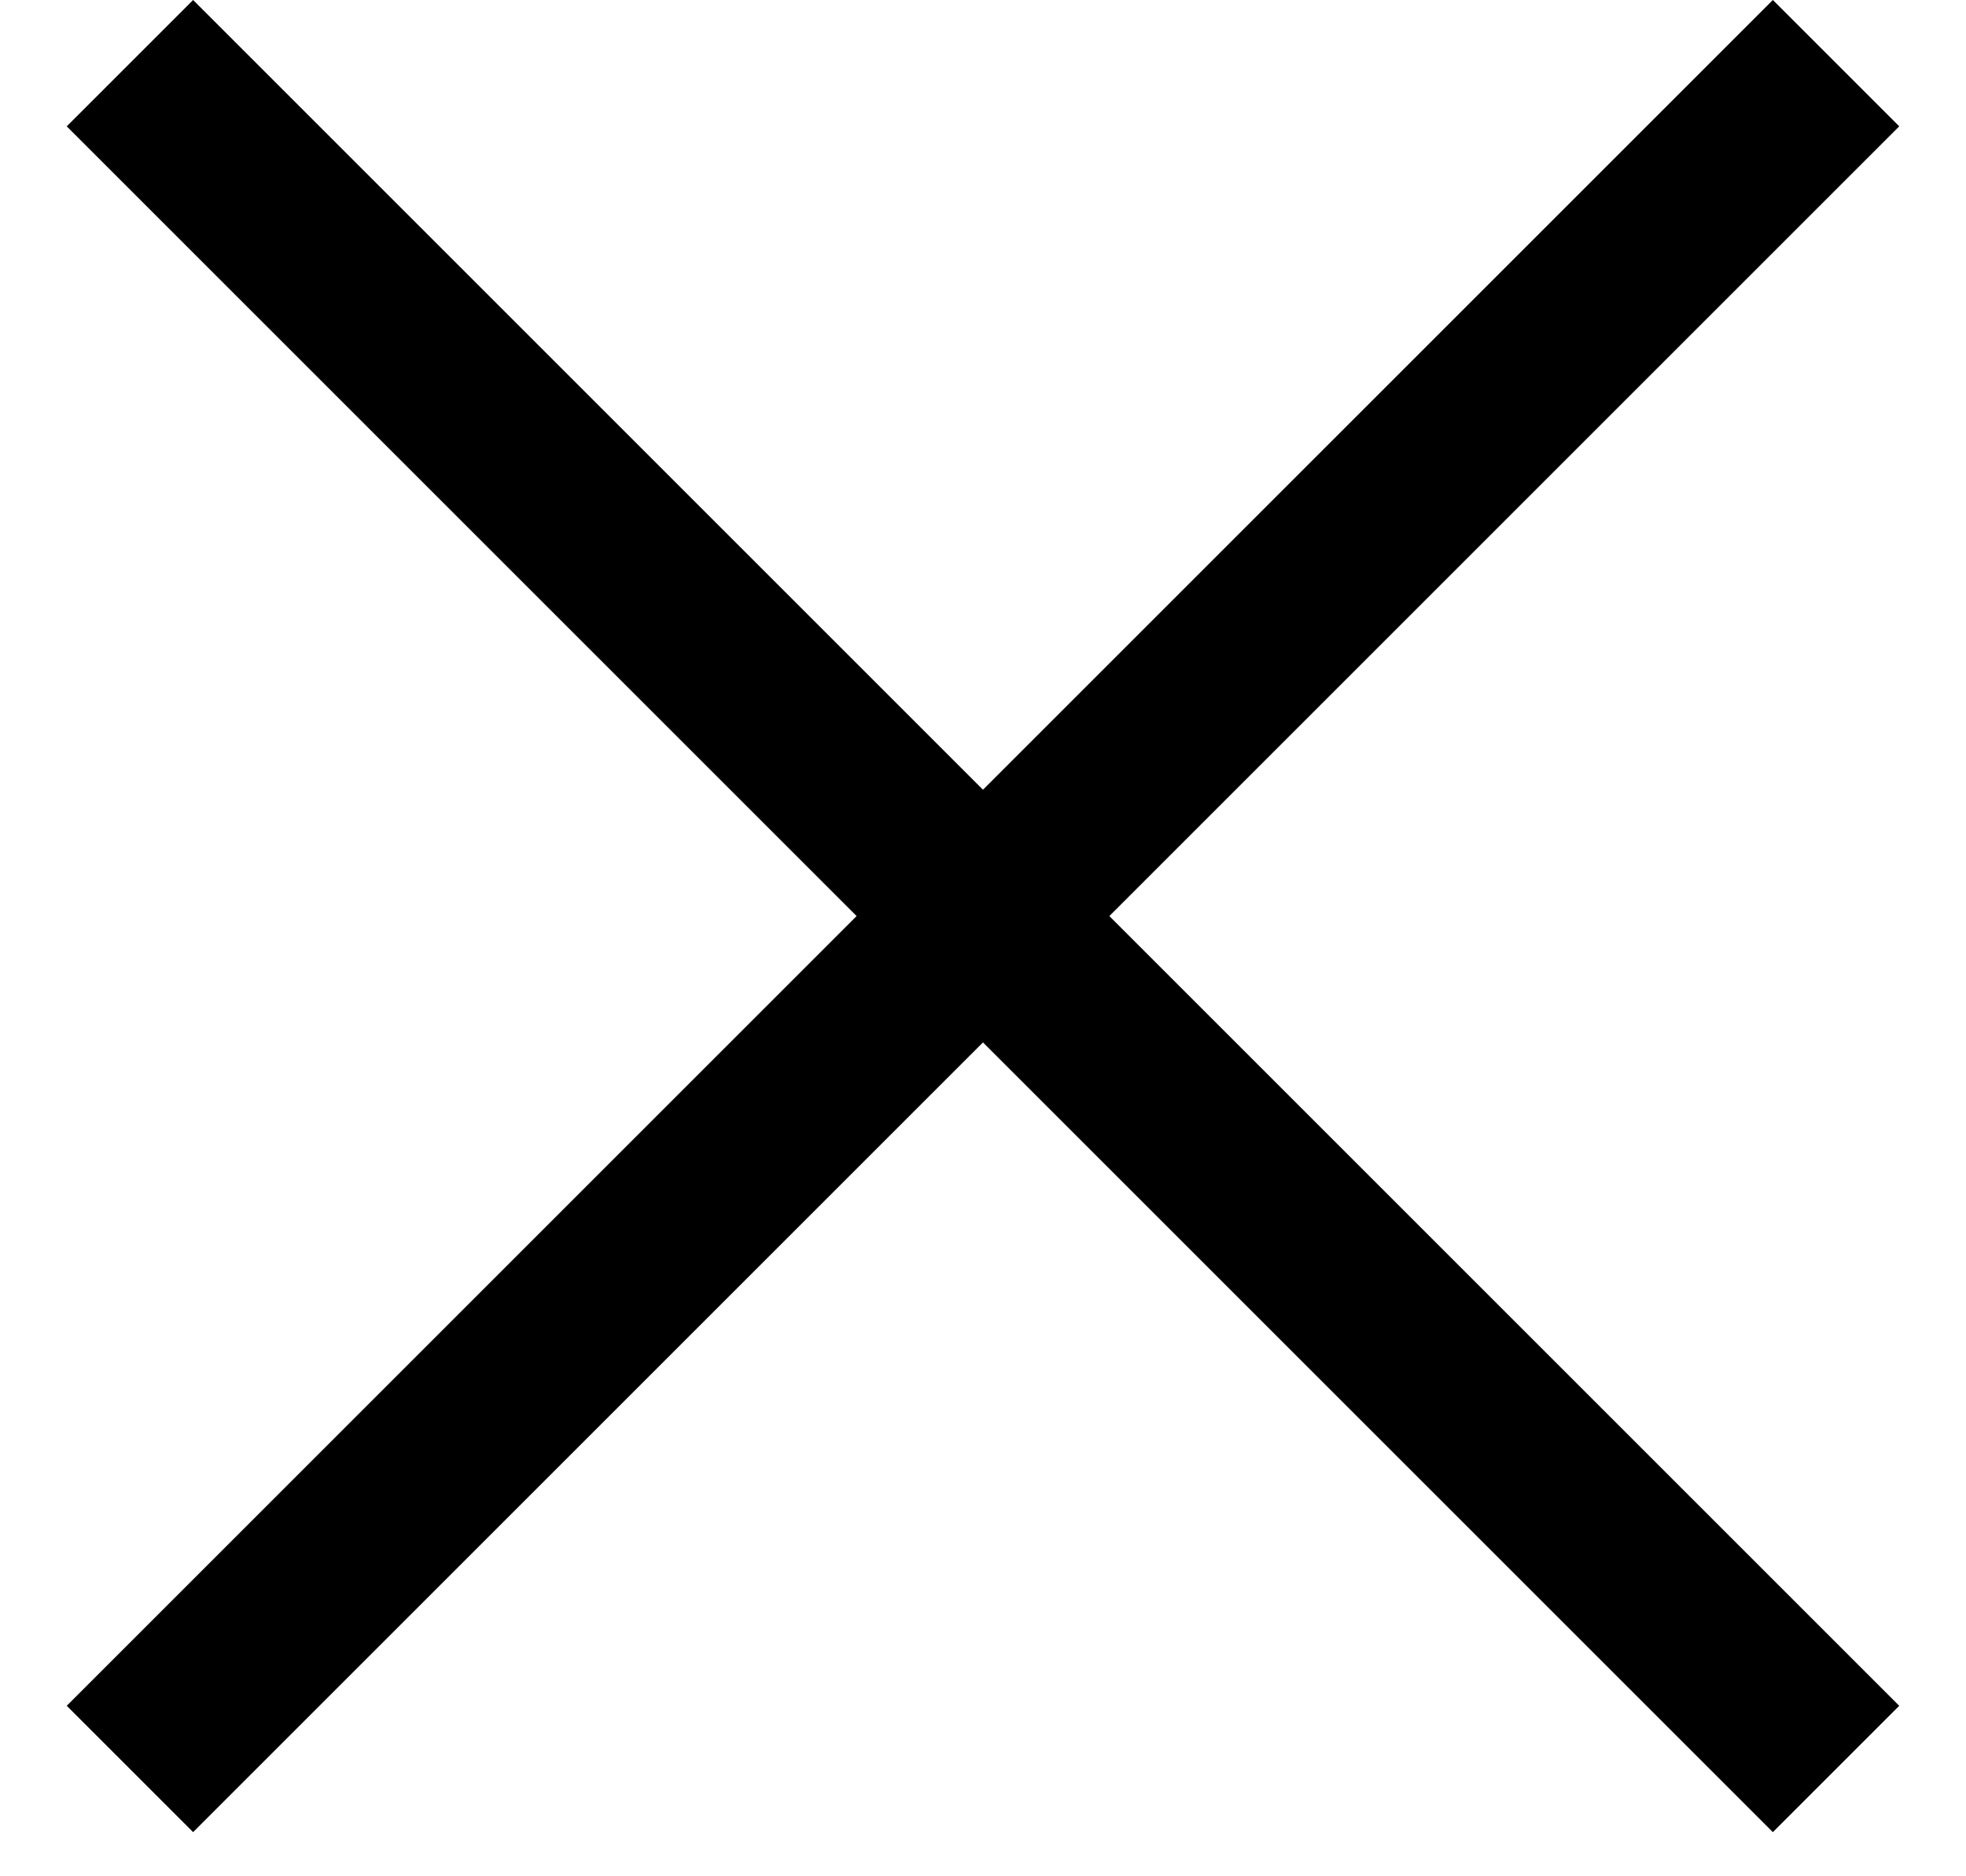
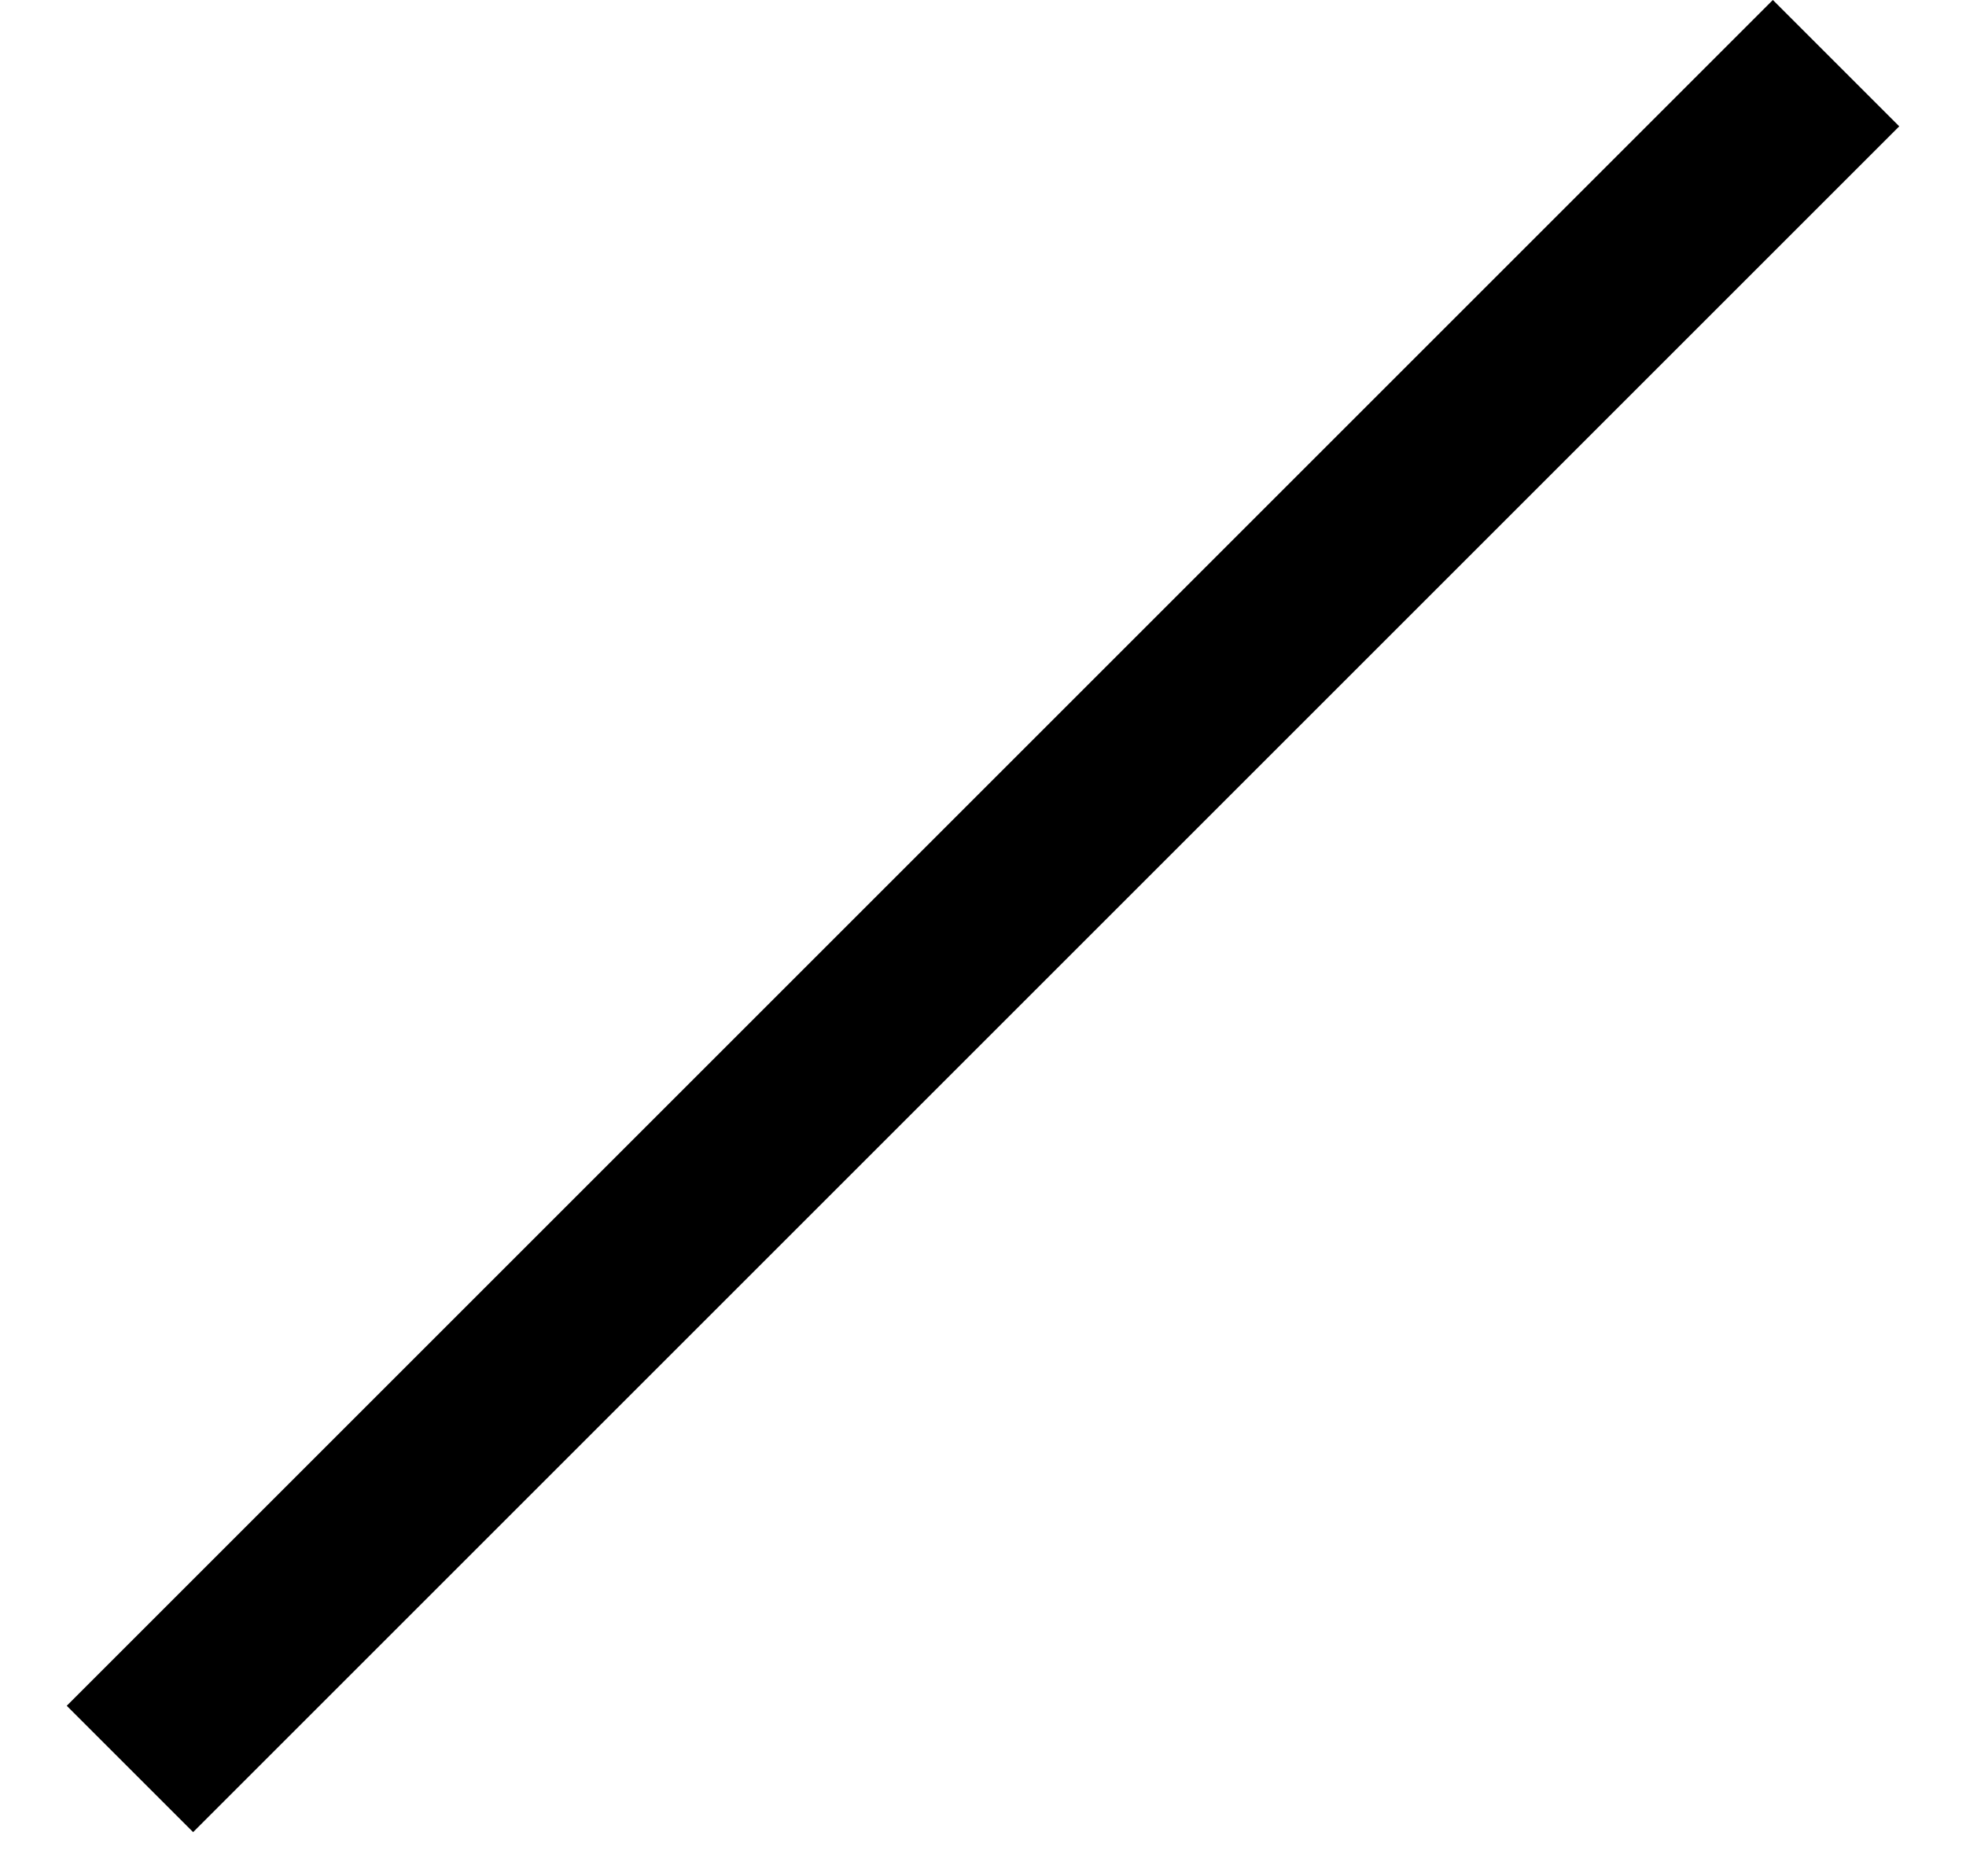
<svg xmlns="http://www.w3.org/2000/svg" width="22" height="21" viewBox="0 0 22 21" fill="none">
-   <rect x="2.161" width="27" height="2" transform="rotate(45 2.161 0)" fill="black" />
  <rect x="21.253" y="1.414" width="27" height="2" transform="rotate(135 21.253 1.414)" fill="black" />
</svg>